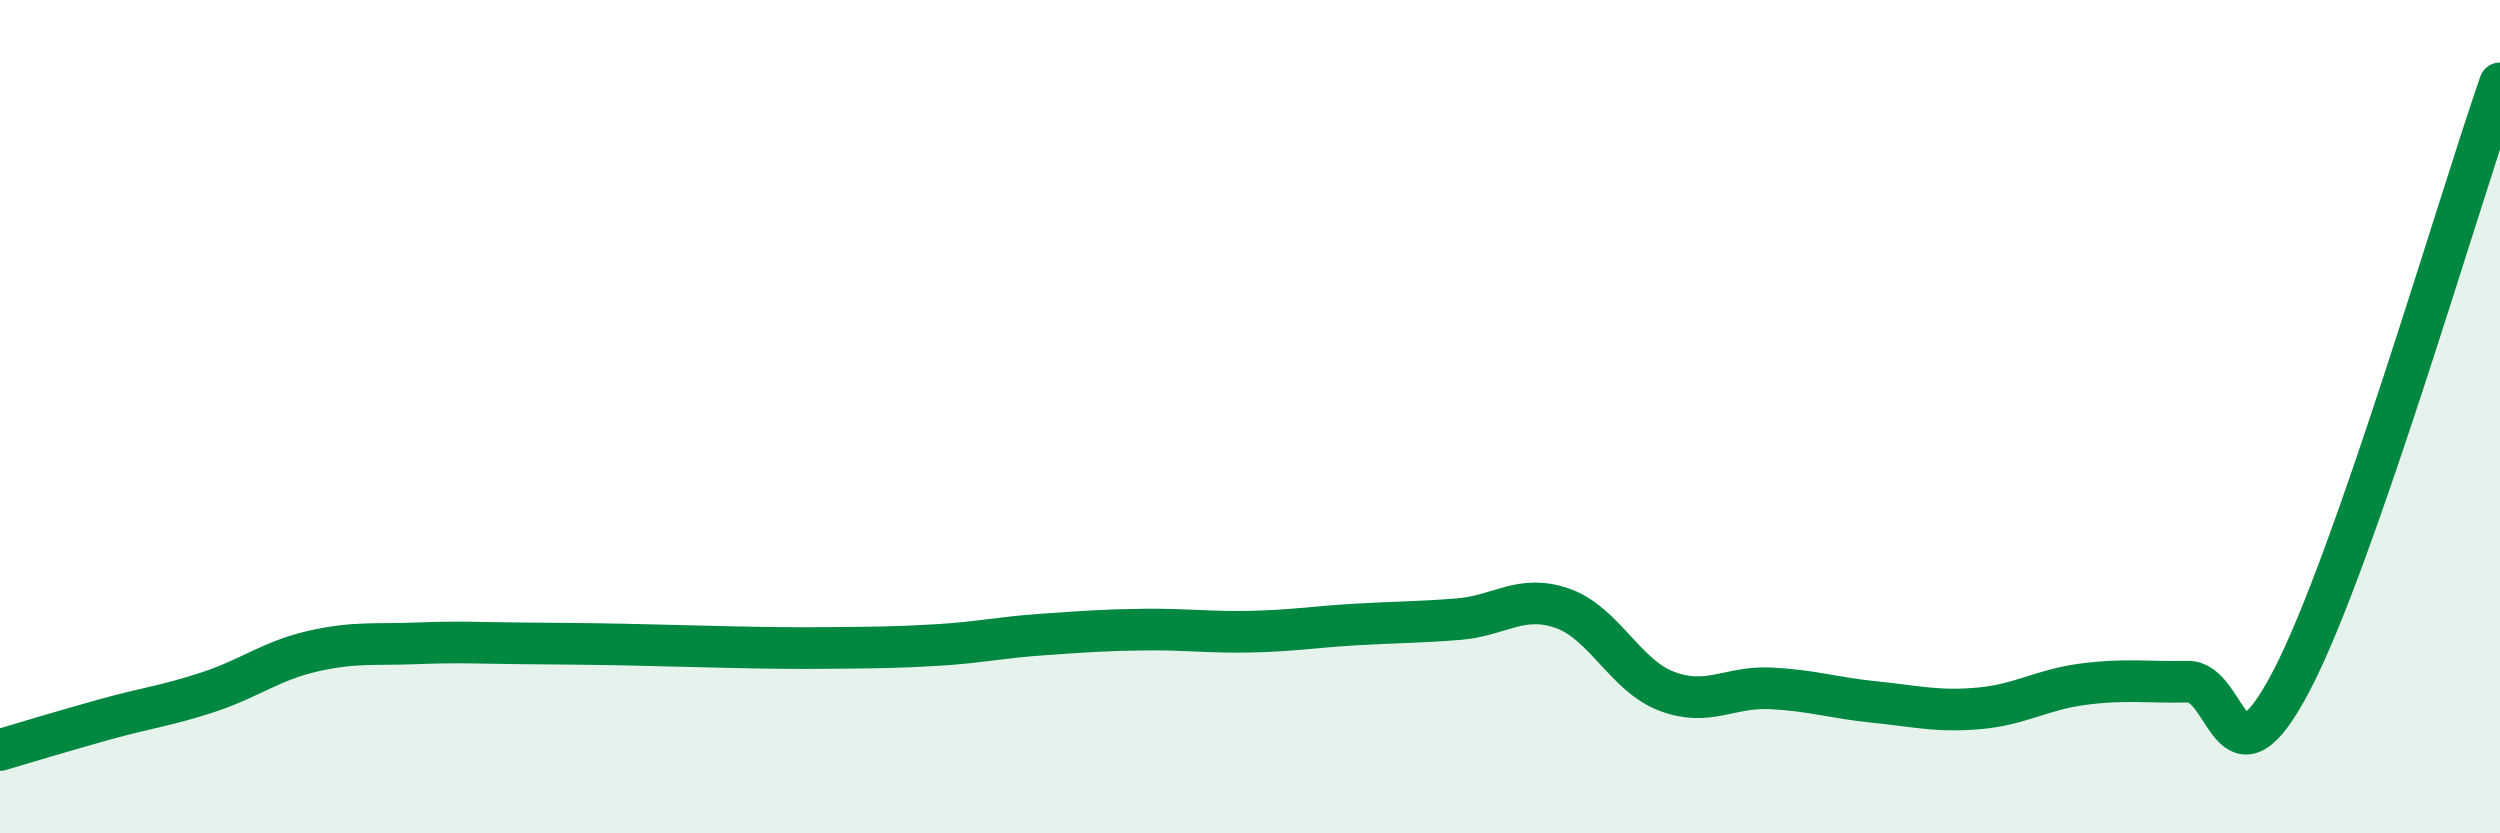
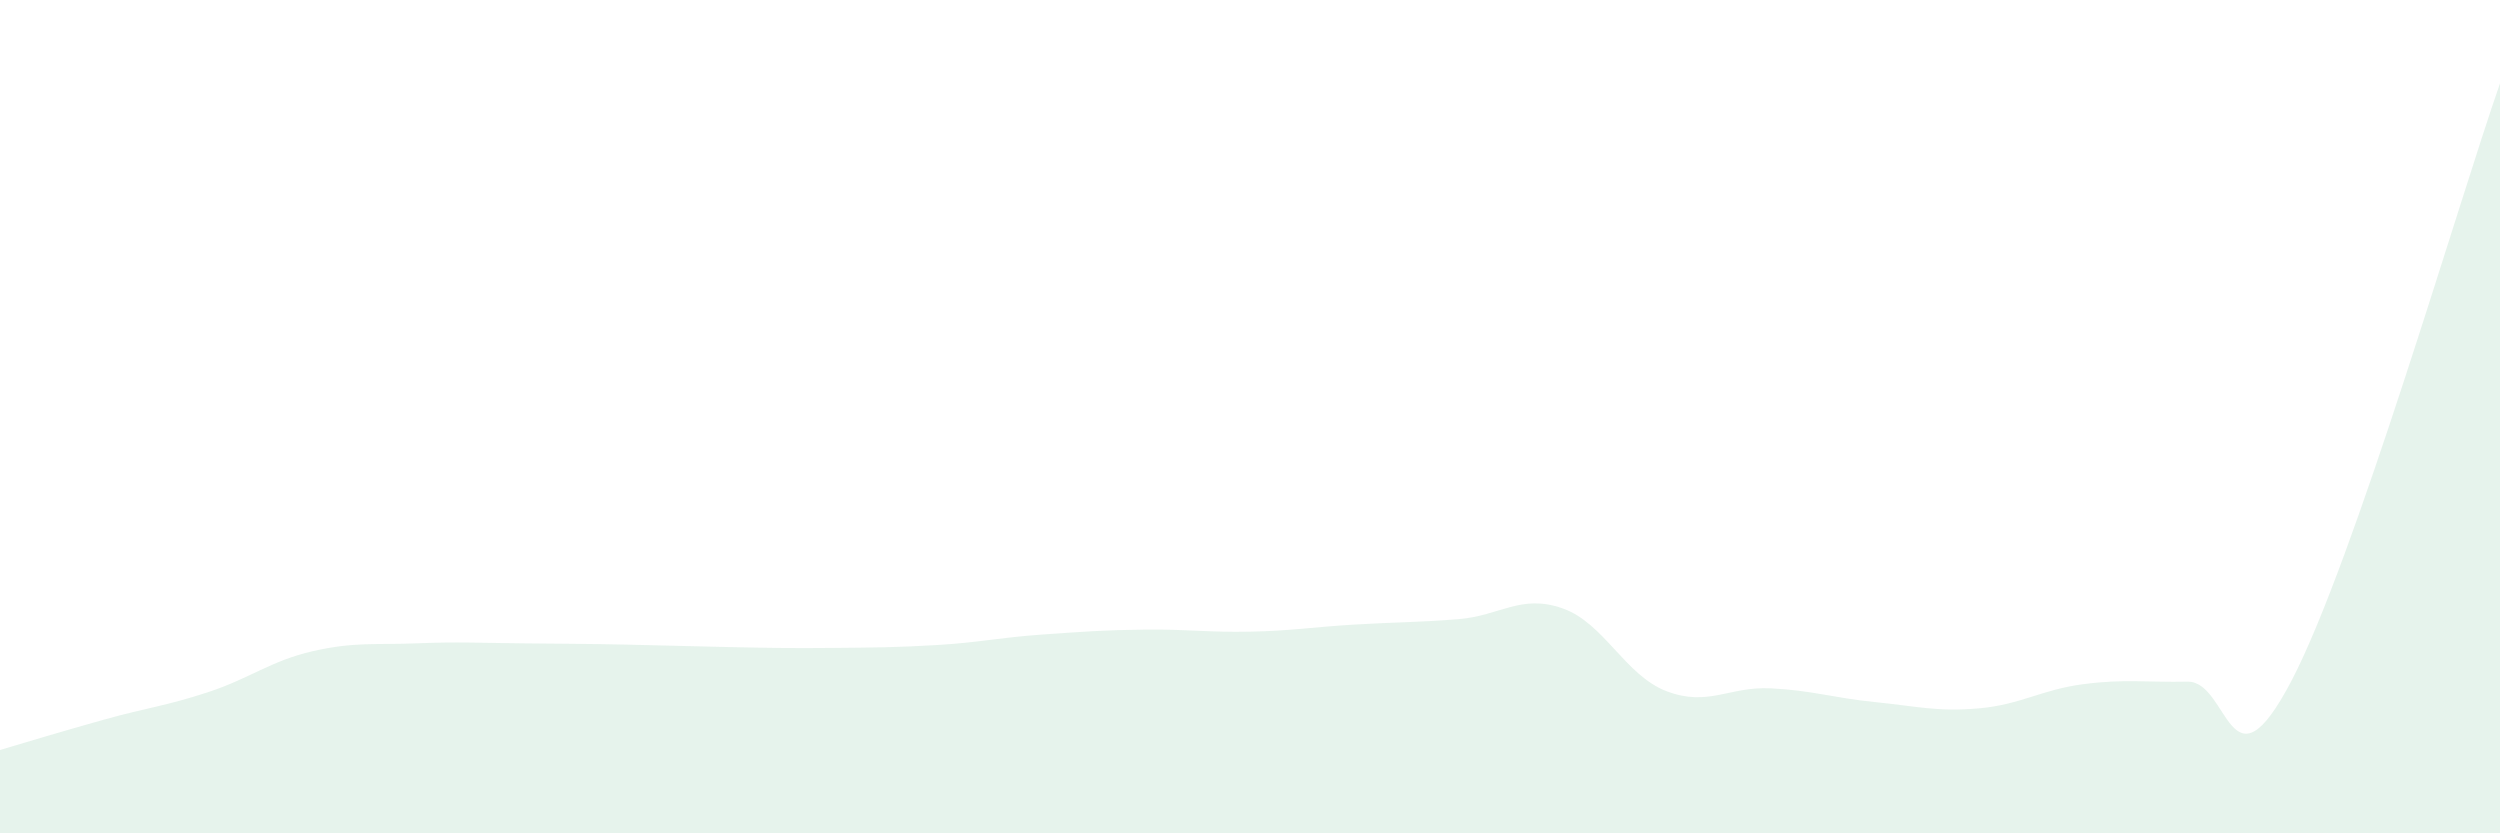
<svg xmlns="http://www.w3.org/2000/svg" width="60" height="20" viewBox="0 0 60 20">
  <path d="M 0,18 C 0.5,17.85 1.5,17.55 2.5,17.27 C 3.5,16.99 4,16.94 5,16.61 C 6,16.28 6.5,15.86 7.5,15.63 C 8.5,15.4 9,15.48 10,15.44 C 11,15.4 11.5,15.43 12.5,15.44 C 13.5,15.45 14,15.45 15,15.47 C 16,15.49 16.5,15.51 17.5,15.53 C 18.5,15.55 19,15.56 20,15.55 C 21,15.54 21.5,15.54 22.5,15.48 C 23.5,15.42 24,15.3 25,15.23 C 26,15.16 26.5,15.12 27.5,15.11 C 28.5,15.1 29,15.18 30,15.16 C 31,15.14 31.5,15.05 32.5,14.99 C 33.5,14.93 34,14.94 35,14.86 C 36,14.78 36.5,14.25 37.5,14.6 C 38.5,14.95 39,16.21 40,16.59 C 41,16.97 41.5,16.47 42.5,16.52 C 43.5,16.57 44,16.75 45,16.85 C 46,16.95 46.5,17.09 47.5,17 C 48.5,16.91 49,16.55 50,16.42 C 51,16.29 51.5,16.38 52.5,16.36 C 53.5,16.34 53.5,19.2 55,16.33 C 56.5,13.46 59,4.87 60,2L60 20L0 20Z" fill="#008740" opacity="0.1" stroke-linecap="round" stroke-linejoin="round" />
-   <path d="M 0,18 C 0.5,17.85 1.5,17.55 2.5,17.27 C 3.5,16.99 4,16.94 5,16.61 C 6,16.28 6.5,15.86 7.5,15.63 C 8.5,15.4 9,15.48 10,15.44 C 11,15.4 11.5,15.43 12.5,15.44 C 13.5,15.45 14,15.45 15,15.47 C 16,15.49 16.5,15.51 17.5,15.53 C 18.5,15.55 19,15.56 20,15.55 C 21,15.54 21.5,15.54 22.5,15.48 C 23.5,15.42 24,15.3 25,15.23 C 26,15.16 26.5,15.12 27.5,15.11 C 28.5,15.1 29,15.18 30,15.16 C 31,15.14 31.5,15.05 32.5,14.99 C 33.5,14.93 34,14.94 35,14.86 C 36,14.78 36.5,14.25 37.5,14.6 C 38.5,14.95 39,16.21 40,16.59 C 41,16.97 41.5,16.47 42.5,16.52 C 43.5,16.57 44,16.75 45,16.85 C 46,16.95 46.5,17.09 47.5,17 C 48.5,16.91 49,16.55 50,16.42 C 51,16.29 51.5,16.38 52.5,16.36 C 53.5,16.34 53.5,19.2 55,16.33 C 56.5,13.46 59,4.87 60,2" stroke="#008740" stroke-width="1" fill="none" stroke-linecap="round" stroke-linejoin="round" />
</svg>